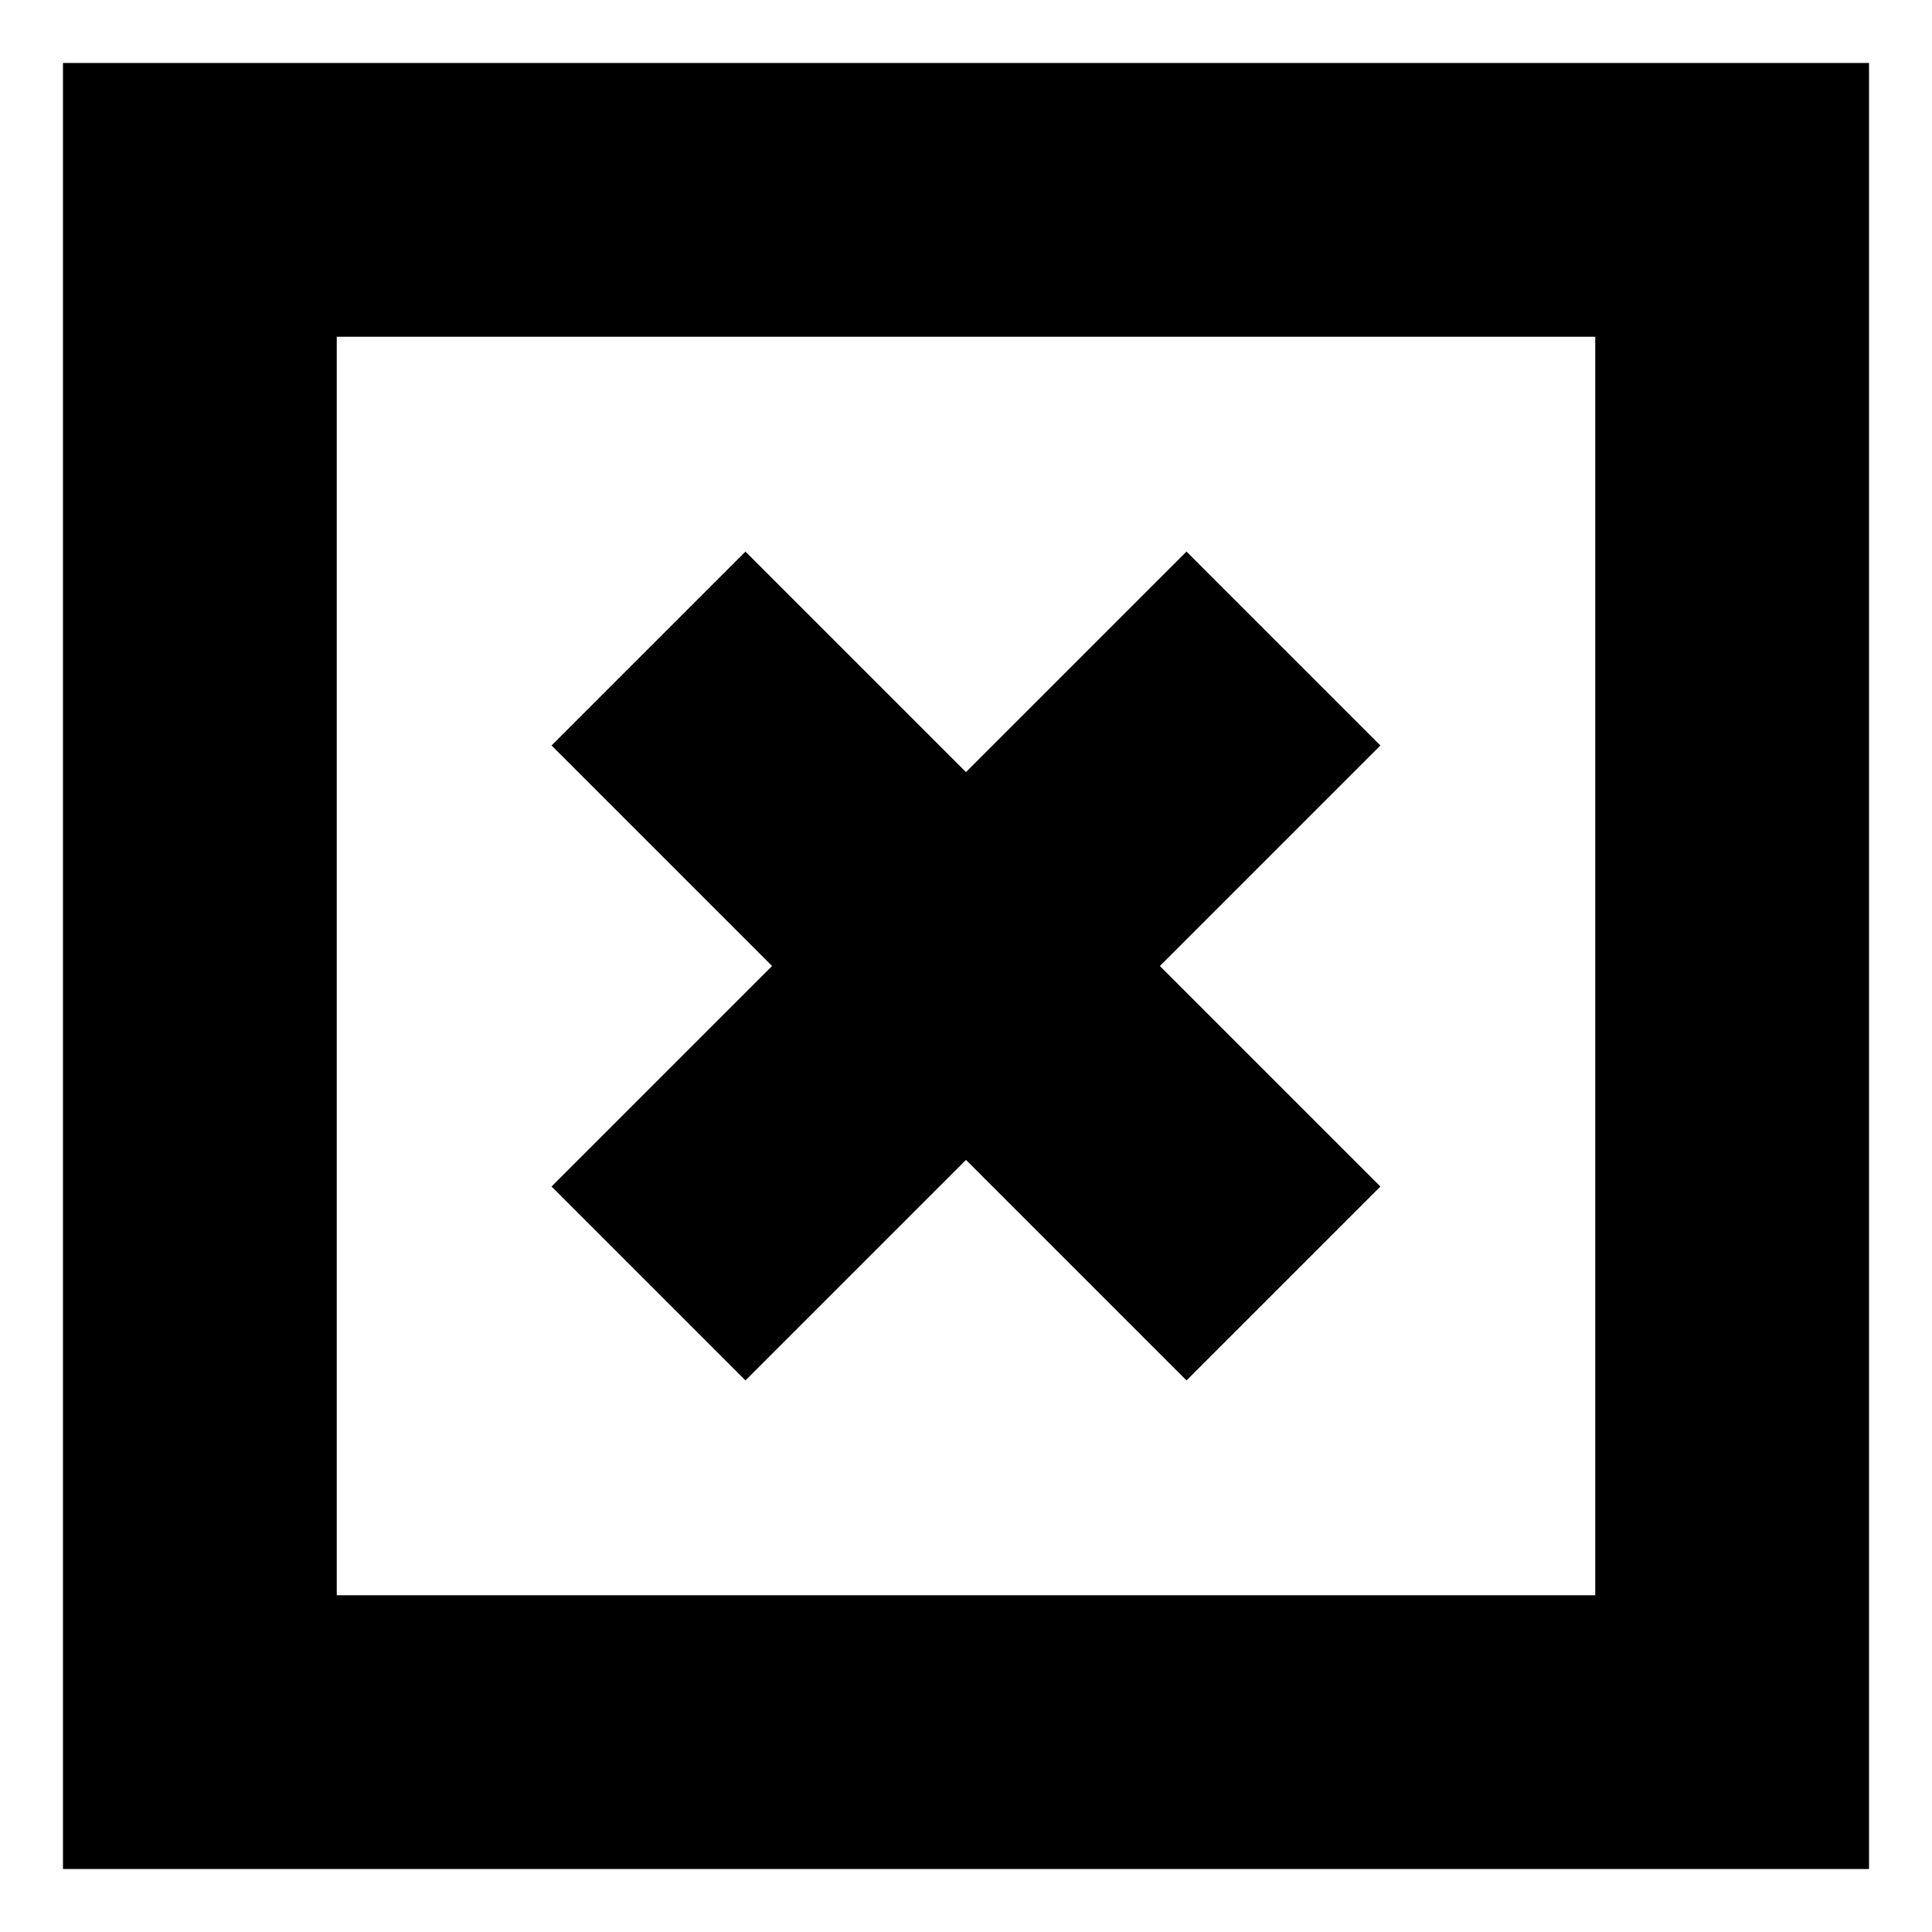
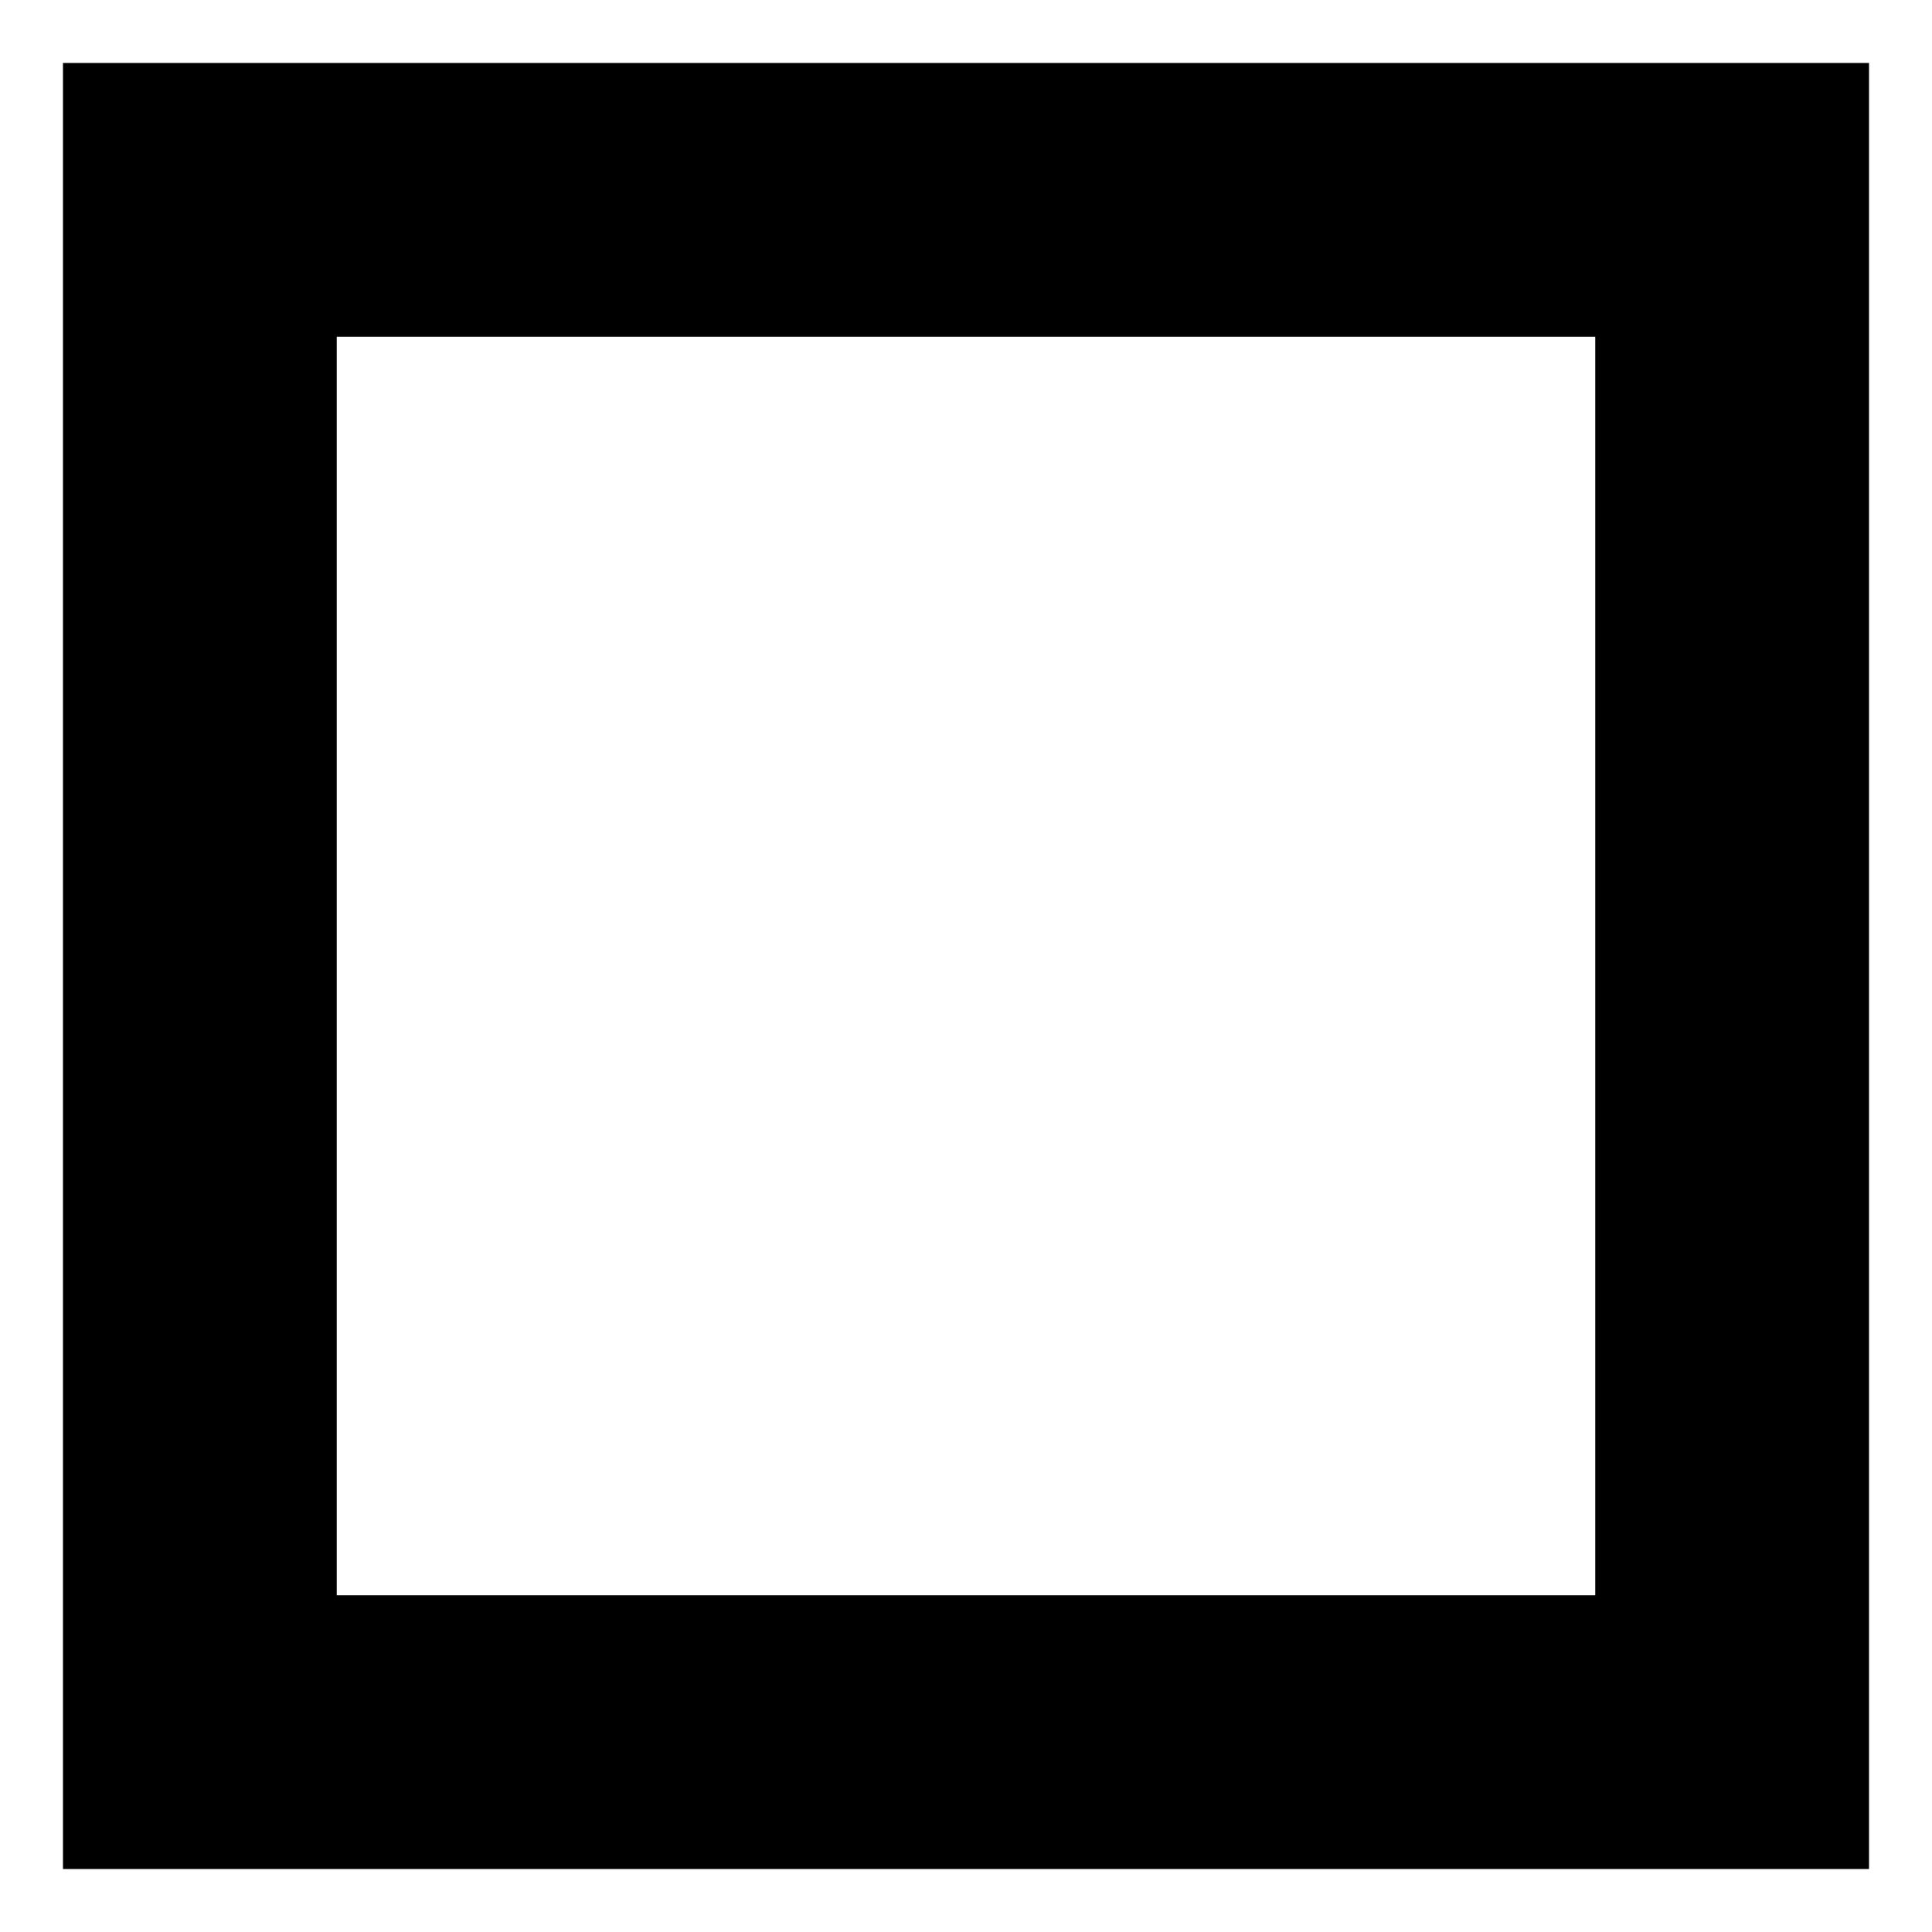
<svg xmlns="http://www.w3.org/2000/svg" fill="#000000" width="800px" height="800px" version="1.1" viewBox="144 144 512 512">
  <g>
-     <path d="m341.55 509.83 58.445-58.441 58.441 58.441 51.387-51.387-58.441-58.441 58.441-58.445-51.387-51.387-58.441 58.441-58.445-58.441-51.387 51.387 58.441 58.445-58.441 58.441z" />
    <path d="m160.69 160.69v478.62h478.62v-478.62zm406.07 406.07h-333.52v-333.52h333.52z" />
  </g>
</svg>